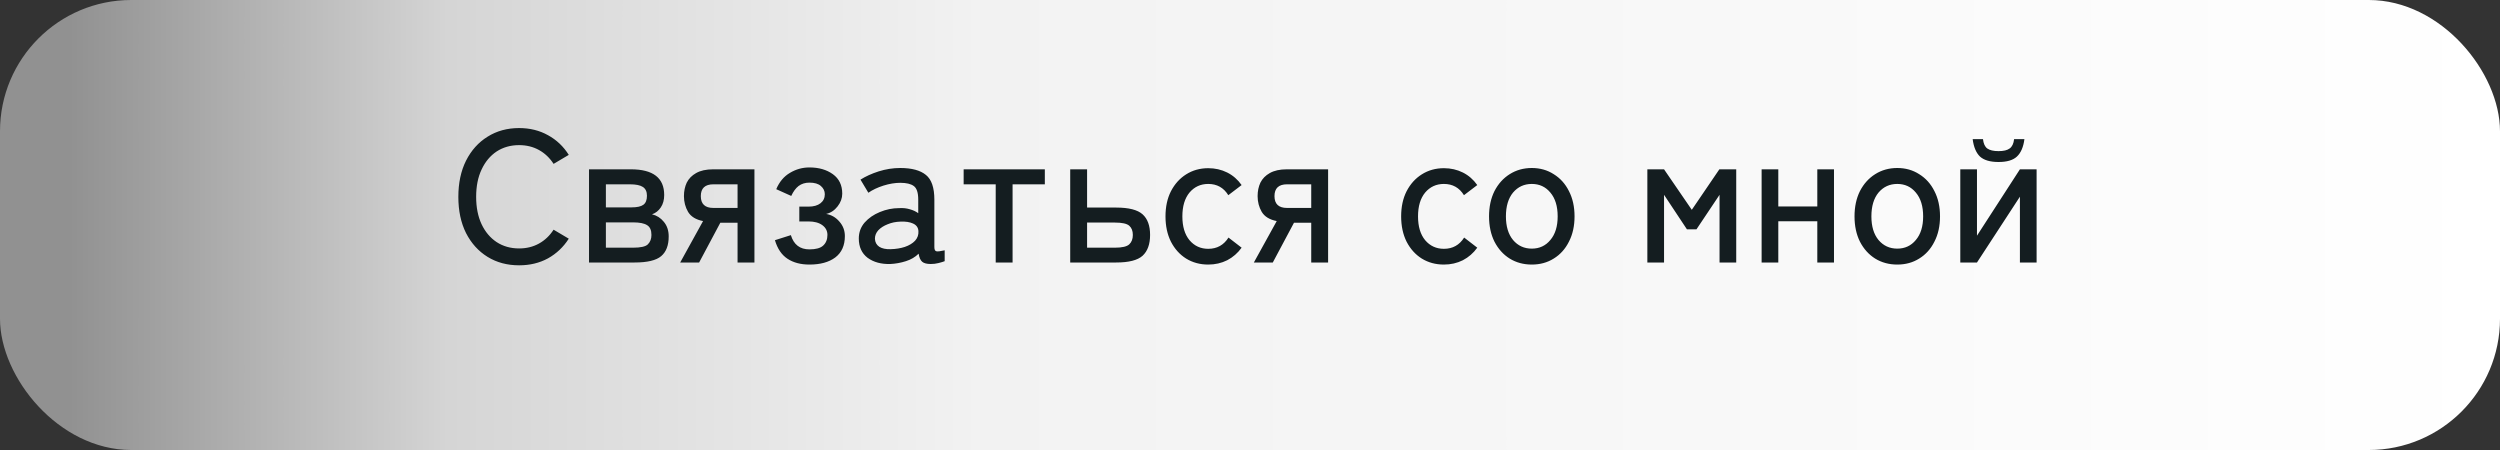
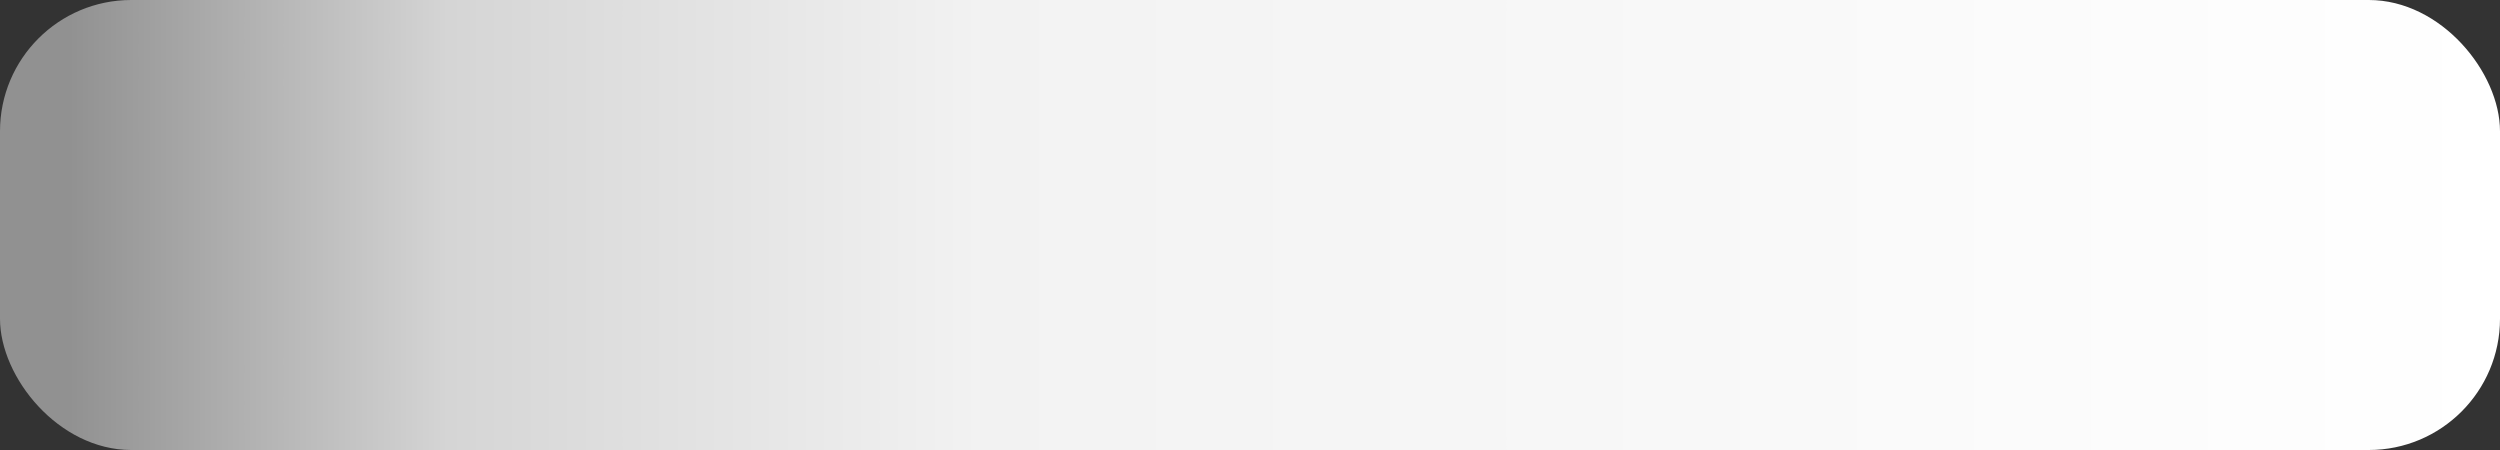
<svg xmlns="http://www.w3.org/2000/svg" width="400" height="72" viewBox="0 0 400 72" fill="none">
  <rect x="0" y="0" width="400" height="72" fill="#333333" stroke="none" />
  <rect width="400" height="72" rx="21" fill="url(#paint0_linear_9_16)" />
-   <path d="M83.055 42.45C81.154 42.45 79.475 42 78.014 41.1C76.555 40.2 75.404 38.93 74.564 37.29C73.745 35.65 73.335 33.72 73.335 31.5C73.335 29.28 73.745 27.35 74.564 25.71C75.404 24.05 76.555 22.77 78.014 21.87C79.475 20.95 81.154 20.49 83.055 20.49C84.775 20.49 86.314 20.87 87.674 21.63C89.034 22.37 90.144 23.42 91.004 24.78L88.575 26.22C87.954 25.26 87.174 24.52 86.234 24C85.294 23.48 84.234 23.22 83.055 23.22C81.695 23.22 80.495 23.56 79.454 24.24C78.434 24.92 77.635 25.88 77.055 27.12C76.475 28.34 76.184 29.8 76.184 31.5C76.184 33.18 76.475 34.64 77.055 35.88C77.635 37.1 78.434 38.05 79.454 38.73C80.495 39.41 81.695 39.75 83.055 39.75C84.234 39.75 85.294 39.49 86.234 38.97C87.174 38.45 87.954 37.71 88.575 36.75L91.004 38.19C90.144 39.53 89.034 40.58 87.674 41.34C86.314 42.08 84.775 42.45 83.055 42.45ZM94.241 42V27.09H100.931C104.491 27.09 106.271 28.46 106.271 31.2C106.271 31.98 106.091 32.64 105.731 33.18C105.371 33.72 104.901 34.09 104.321 34.29C105.081 34.47 105.711 34.87 106.211 35.49C106.731 36.11 106.991 36.89 106.991 37.83C106.991 39.25 106.591 40.3 105.791 40.98C104.991 41.66 103.571 42 101.531 42H94.241ZM96.941 39.63H101.291C102.511 39.63 103.301 39.45 103.661 39.09C104.041 38.71 104.231 38.21 104.231 37.59C104.231 36.83 104.001 36.31 103.541 36.03C103.081 35.73 102.331 35.58 101.291 35.58H96.941V39.63ZM96.941 33.18H101.051C101.931 33.18 102.561 33.04 102.941 32.76C103.321 32.48 103.511 32 103.511 31.32C103.511 30.66 103.291 30.19 102.851 29.91C102.431 29.63 101.741 29.49 100.781 29.49H96.941V33.18ZM108.83 42L112.49 35.37C111.35 35.15 110.55 34.66 110.09 33.9C109.65 33.14 109.43 32.3 109.43 31.38C109.43 30.58 109.58 29.86 109.88 29.22C110.2 28.58 110.7 28.07 111.38 27.69C112.08 27.29 112.99 27.09 114.11 27.09H120.71V42H118.01V35.64H115.25L111.86 42H108.83ZM114.14 33.27H118.01V29.49H114.14C112.8 29.49 112.13 30.12 112.13 31.38C112.13 32.64 112.8 33.27 114.14 33.27ZM129.509 42.33C128.109 42.33 126.939 42.02 125.999 41.4C125.059 40.78 124.389 39.79 123.989 38.43L126.539 37.62C126.999 39.14 127.989 39.9 129.509 39.9C130.529 39.9 131.259 39.7 131.699 39.3C132.159 38.88 132.389 38.31 132.389 37.59C132.389 36.95 132.119 36.43 131.579 36.03C131.039 35.63 130.299 35.43 129.359 35.43H127.889V33.06H129.359C130.179 33.06 130.819 32.88 131.279 32.52C131.739 32.16 131.969 31.68 131.969 31.08C131.969 30.56 131.759 30.12 131.339 29.76C130.939 29.4 130.329 29.22 129.509 29.22C128.829 29.22 128.249 29.4 127.769 29.76C127.309 30.12 126.919 30.65 126.599 31.35L124.199 30.27C124.699 29.09 125.429 28.22 126.389 27.66C127.349 27.08 128.389 26.79 129.509 26.79C131.009 26.79 132.259 27.15 133.259 27.87C134.259 28.59 134.759 29.63 134.759 30.99C134.759 31.71 134.509 32.39 134.009 33.03C133.509 33.67 132.899 34.07 132.179 34.23C133.019 34.37 133.729 34.78 134.309 35.46C134.889 36.12 135.179 36.89 135.179 37.77C135.179 39.27 134.669 40.41 133.649 41.19C132.629 41.95 131.249 42.33 129.509 42.33ZM142.448 42.24C140.988 42.28 139.778 41.95 138.818 41.25C137.878 40.53 137.408 39.5 137.408 38.16C137.408 37.18 137.718 36.33 138.338 35.61C138.978 34.89 139.788 34.33 140.768 33.93C141.768 33.51 142.798 33.3 143.858 33.3C144.478 33.26 145.048 33.32 145.568 33.48C146.088 33.62 146.538 33.83 146.918 34.11V31.95C146.918 30.83 146.678 30.1 146.198 29.76C145.738 29.42 145.018 29.25 144.038 29.25C143.198 29.25 142.298 29.4 141.338 29.7C140.398 30 139.598 30.38 138.938 30.84L137.678 28.74C138.498 28.22 139.468 27.78 140.588 27.42C141.728 27.06 142.878 26.88 144.038 26.88C145.878 26.88 147.248 27.25 148.148 27.99C149.048 28.71 149.498 30.03 149.498 31.95V39.54C149.498 39.92 149.598 40.14 149.798 40.2C149.998 40.26 150.448 40.21 151.148 40.05V41.79C150.888 41.89 150.558 41.99 150.158 42.09C149.758 42.19 149.348 42.24 148.928 42.24C148.288 42.24 147.828 42.12 147.548 41.88C147.268 41.64 147.078 41.21 146.978 40.59C146.438 41.13 145.758 41.53 144.938 41.79C144.118 42.05 143.288 42.2 142.448 42.24ZM142.478 39.87C143.318 39.85 144.078 39.73 144.758 39.51C145.458 39.27 146.008 38.94 146.408 38.52C146.808 38.08 146.988 37.56 146.948 36.96C146.908 36.4 146.618 36 146.078 35.76C145.558 35.52 144.888 35.42 144.068 35.46C143.328 35.48 142.648 35.62 142.028 35.88C141.408 36.12 140.908 36.44 140.528 36.84C140.168 37.24 139.988 37.69 139.988 38.19C140.008 38.75 140.238 39.18 140.678 39.48C141.118 39.76 141.718 39.89 142.478 39.87ZM159.313 42V29.49H154.183V27.09H167.173V29.49H162.013V42H159.313ZM171.234 42V27.09H173.934V33.21H178.584C180.604 33.21 182.014 33.57 182.814 34.29C183.614 35.01 184.014 36.11 184.014 37.59C184.014 39.07 183.614 40.18 182.814 40.92C182.014 41.64 180.604 42 178.584 42H171.234ZM173.934 39.63H178.374C179.534 39.63 180.304 39.45 180.684 39.09C181.064 38.73 181.254 38.23 181.254 37.59C181.254 36.95 181.064 36.46 180.684 36.12C180.304 35.78 179.534 35.61 178.374 35.61H173.934V39.63ZM193.319 42.33C191.999 42.33 190.819 42.01 189.779 41.37C188.759 40.73 187.949 39.83 187.349 38.67C186.769 37.51 186.479 36.16 186.479 34.62C186.479 33.08 186.769 31.74 187.349 30.6C187.949 29.44 188.759 28.54 189.779 27.9C190.819 27.24 191.999 26.91 193.319 26.91C194.419 26.91 195.429 27.14 196.349 27.6C197.269 28.06 198.039 28.73 198.659 29.61L196.529 31.23C195.789 30.03 194.719 29.43 193.319 29.43C192.099 29.43 191.099 29.89 190.319 30.81C189.559 31.73 189.179 33 189.179 34.62C189.179 36.24 189.559 37.51 190.319 38.43C191.099 39.35 192.099 39.81 193.319 39.81C194.719 39.81 195.799 39.21 196.559 38.01L198.659 39.63C198.039 40.49 197.269 41.16 196.349 41.64C195.429 42.1 194.419 42.33 193.319 42.33ZM200.617 42L204.277 35.37C203.137 35.15 202.337 34.66 201.877 33.9C201.437 33.14 201.217 32.3 201.217 31.38C201.217 30.58 201.367 29.86 201.667 29.22C201.987 28.58 202.487 28.07 203.167 27.69C203.867 27.29 204.777 27.09 205.897 27.09H212.497V42H209.797V35.64H207.037L203.647 42H200.617ZM205.927 33.27H209.797V29.49H205.927C204.587 29.49 203.917 30.12 203.917 31.38C203.917 32.64 204.587 33.27 205.927 33.27ZM231.024 42.33C229.704 42.33 228.524 42.01 227.484 41.37C226.464 40.73 225.654 39.83 225.054 38.67C224.474 37.51 224.184 36.16 224.184 34.62C224.184 33.08 224.474 31.74 225.054 30.6C225.654 29.44 226.464 28.54 227.484 27.9C228.524 27.24 229.704 26.91 231.024 26.91C232.124 26.91 233.134 27.14 234.054 27.6C234.974 28.06 235.744 28.73 236.364 29.61L234.234 31.23C233.494 30.03 232.424 29.43 231.024 29.43C229.804 29.43 228.804 29.89 228.024 30.81C227.264 31.73 226.884 33 226.884 34.62C226.884 36.24 227.264 37.51 228.024 38.43C228.804 39.35 229.804 39.81 231.024 39.81C232.424 39.81 233.504 39.21 234.264 38.01L236.364 39.63C235.744 40.49 234.974 41.16 234.054 41.64C233.134 42.1 232.124 42.33 231.024 42.33ZM245.087 42.33C243.767 42.33 242.587 42.01 241.547 41.37C240.527 40.73 239.717 39.83 239.117 38.67C238.537 37.51 238.247 36.16 238.247 34.62C238.247 33.08 238.537 31.73 239.117 30.57C239.717 29.41 240.527 28.51 241.547 27.87C242.587 27.21 243.767 26.88 245.087 26.88C246.407 26.88 247.577 27.21 248.597 27.87C249.637 28.51 250.447 29.41 251.027 30.57C251.627 31.73 251.927 33.08 251.927 34.62C251.927 36.16 251.627 37.51 251.027 38.67C250.447 39.83 249.637 40.73 248.597 41.37C247.577 42.01 246.407 42.33 245.087 42.33ZM245.087 39.78C246.307 39.78 247.297 39.32 248.057 38.4C248.837 37.48 249.227 36.22 249.227 34.62C249.227 33 248.837 31.73 248.057 30.81C247.297 29.89 246.307 29.43 245.087 29.43C243.867 29.43 242.867 29.89 242.087 30.81C241.327 31.73 240.947 33 240.947 34.62C240.947 36.22 241.327 37.48 242.087 38.4C242.867 39.32 243.867 39.78 245.087 39.78ZM263.577 42V27.09H266.247L270.687 33.57L275.097 27.09H277.797V42H275.127V31.17L271.437 36.69H269.907L266.247 31.17V42H263.577ZM281.859 42V27.09H284.529V33.03H290.769V27.09H293.439V42H290.769V35.4H284.529V42H281.859ZM303.563 42.33C302.243 42.33 301.063 42.01 300.023 41.37C299.003 40.73 298.193 39.83 297.593 38.67C297.013 37.51 296.723 36.16 296.723 34.62C296.723 33.08 297.013 31.73 297.593 30.57C298.193 29.41 299.003 28.51 300.023 27.87C301.063 27.21 302.243 26.88 303.563 26.88C304.883 26.88 306.053 27.21 307.073 27.87C308.113 28.51 308.923 29.41 309.503 30.57C310.103 31.73 310.403 33.08 310.403 34.62C310.403 36.16 310.103 37.51 309.503 38.67C308.923 39.83 308.113 40.73 307.073 41.37C306.053 42.01 304.883 42.33 303.563 42.33ZM303.563 39.78C304.783 39.78 305.773 39.32 306.533 38.4C307.313 37.48 307.703 36.22 307.703 34.62C307.703 33 307.313 31.73 306.533 30.81C305.773 29.89 304.783 29.43 303.563 29.43C302.343 29.43 301.343 29.89 300.563 30.81C299.803 31.73 299.423 33 299.423 34.62C299.423 36.22 299.803 37.48 300.563 38.4C301.343 39.32 302.343 39.78 303.563 39.78ZM313.646 42V27.09H316.316V37.71L323.186 27.09H325.856V42H323.186V31.47L316.316 42H313.646ZM319.766 25.92C318.426 25.92 317.436 25.63 316.796 25.05C316.176 24.45 315.786 23.52 315.626 22.26H317.276C317.356 22.98 317.586 23.48 317.966 23.76C318.366 24.04 318.966 24.18 319.766 24.18C320.566 24.18 321.156 24.04 321.536 23.76C321.936 23.48 322.176 22.98 322.256 22.26H323.906C323.746 23.52 323.346 24.45 322.706 25.05C322.086 25.63 321.106 25.92 319.766 25.92Z" fill="#141D20" />
  <defs>
    <linearGradient id="paint0_linear_9_16" x1="11" y1="36" x2="400" y2="36" gradientUnits="userSpaceOnUse">
      <stop stop-color="#919191" />
      <stop offset="0.156" stop-color="#D5D5D5" />
      <stop offset="0.375" stop-color="#F2F2F2" />
      <stop offset="1" stop-color="white" />
    </linearGradient>
  </defs>
</svg>